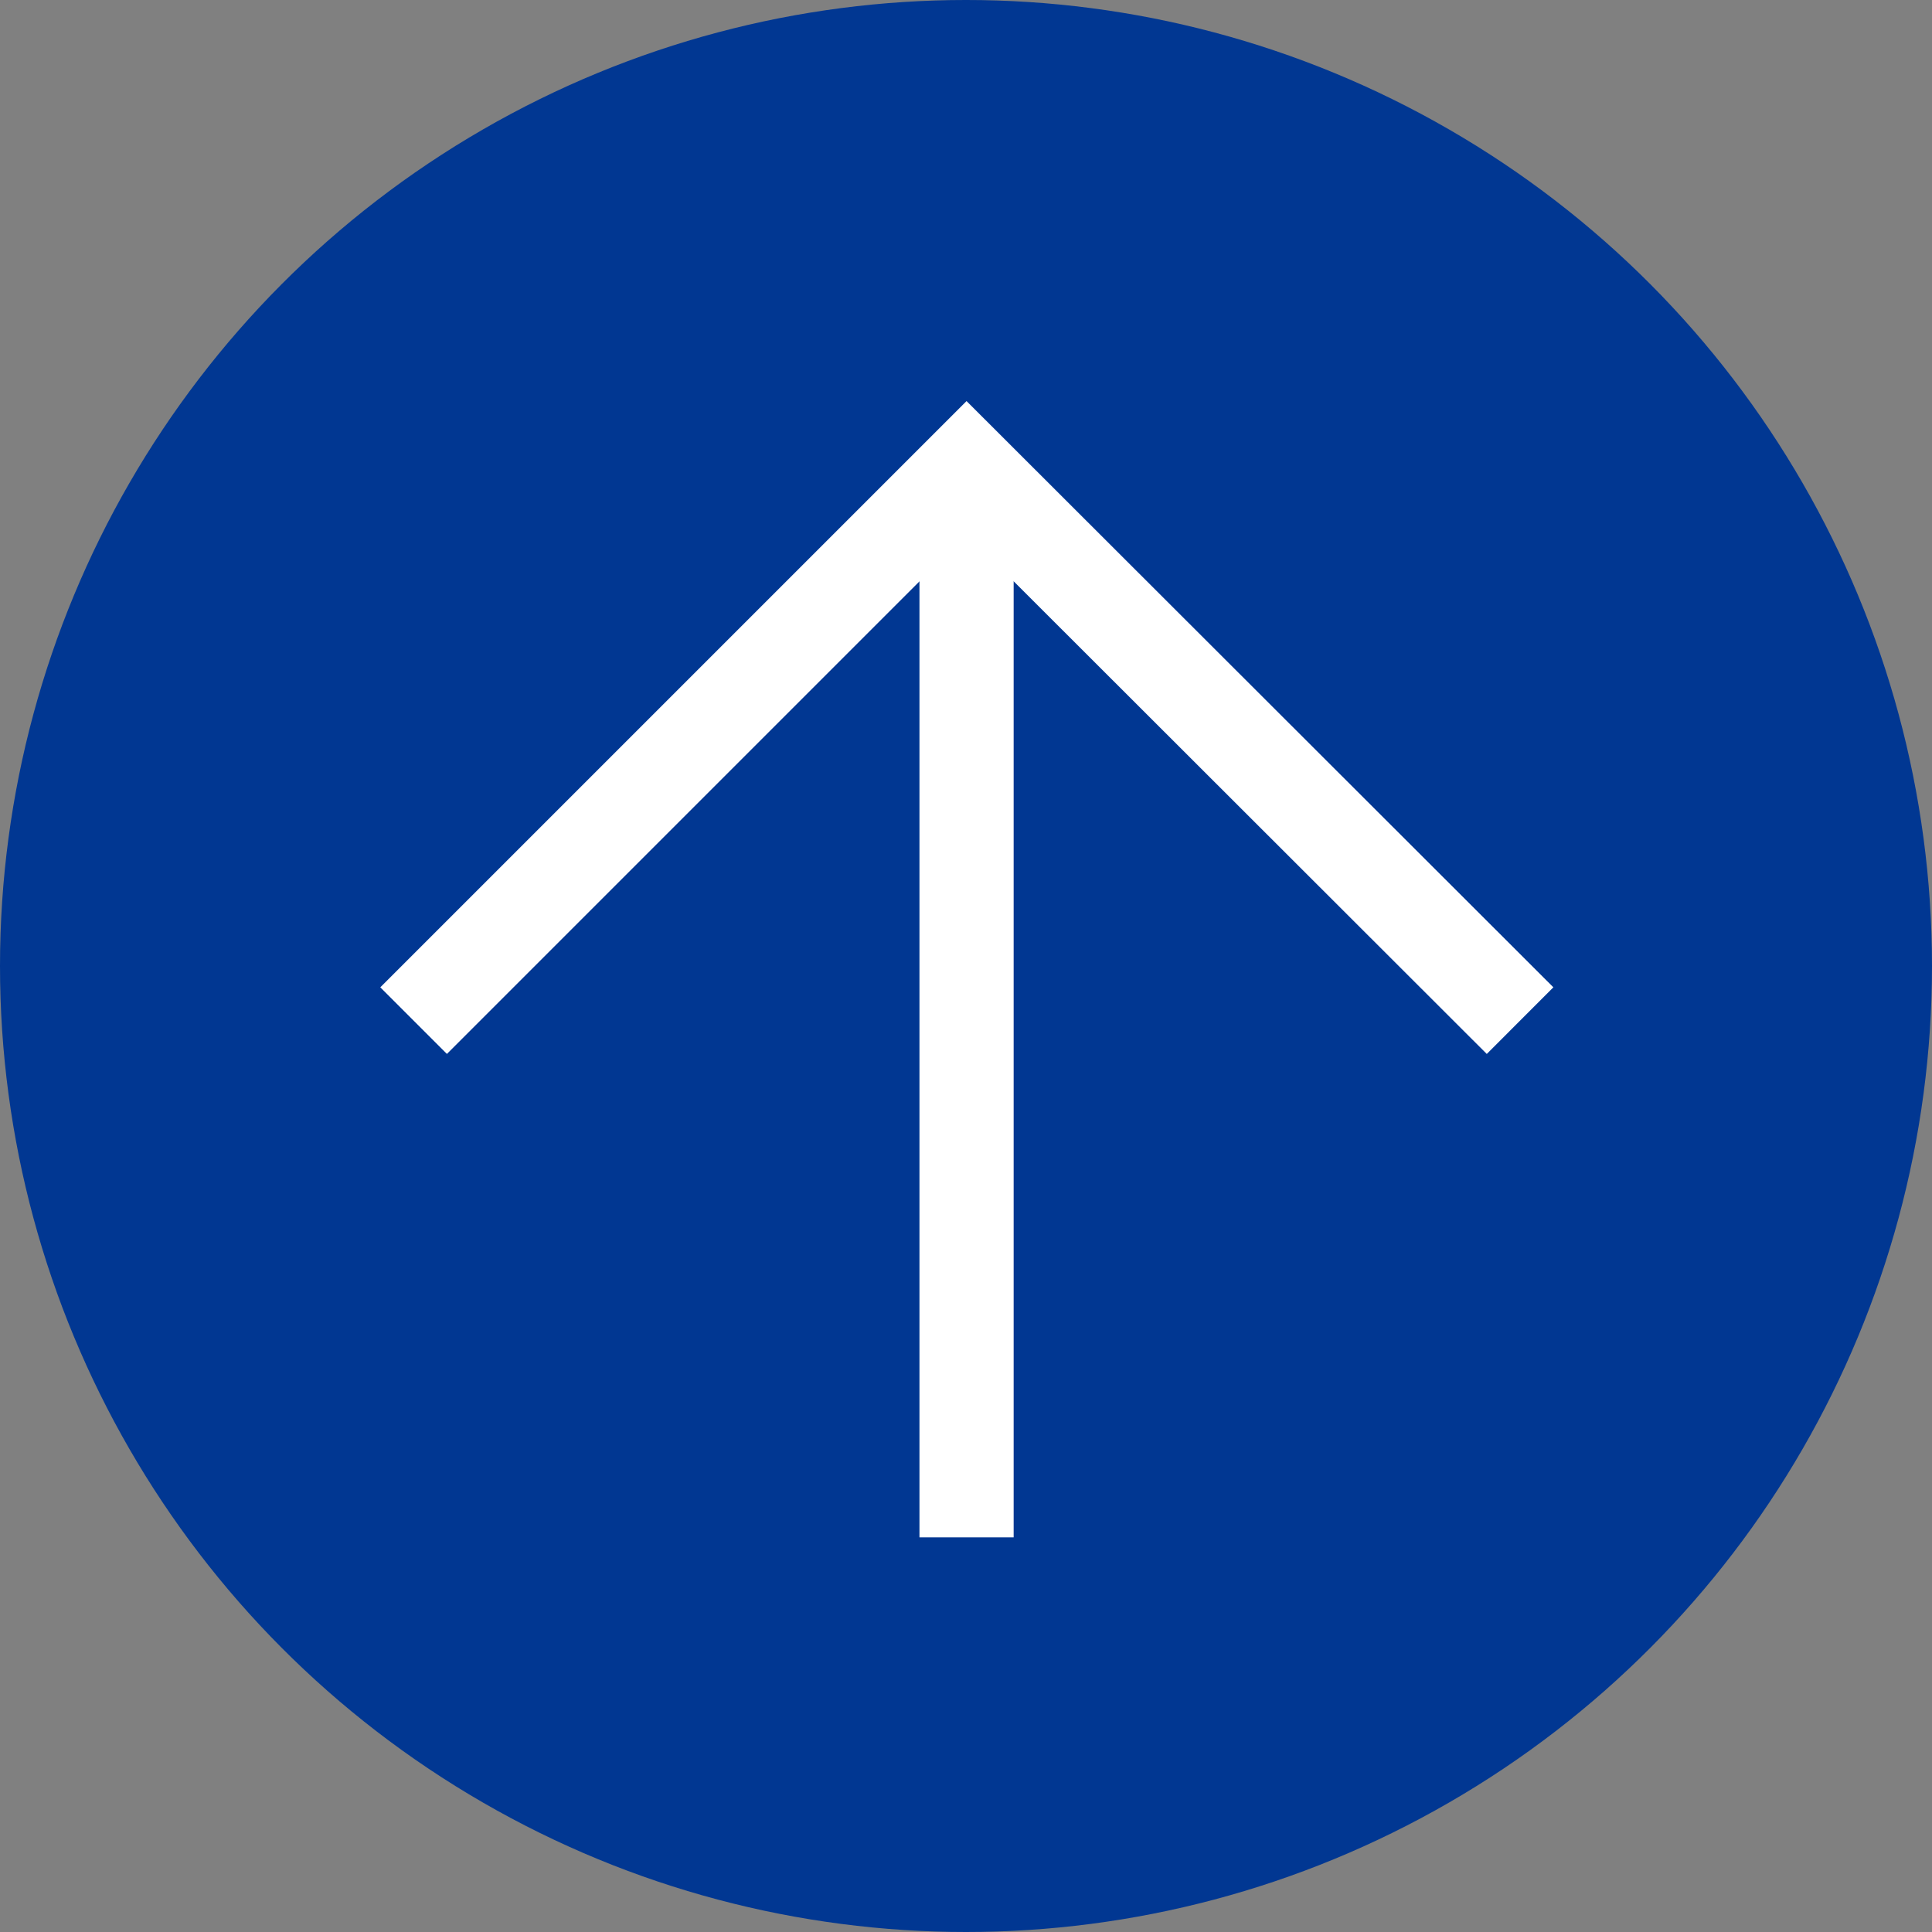
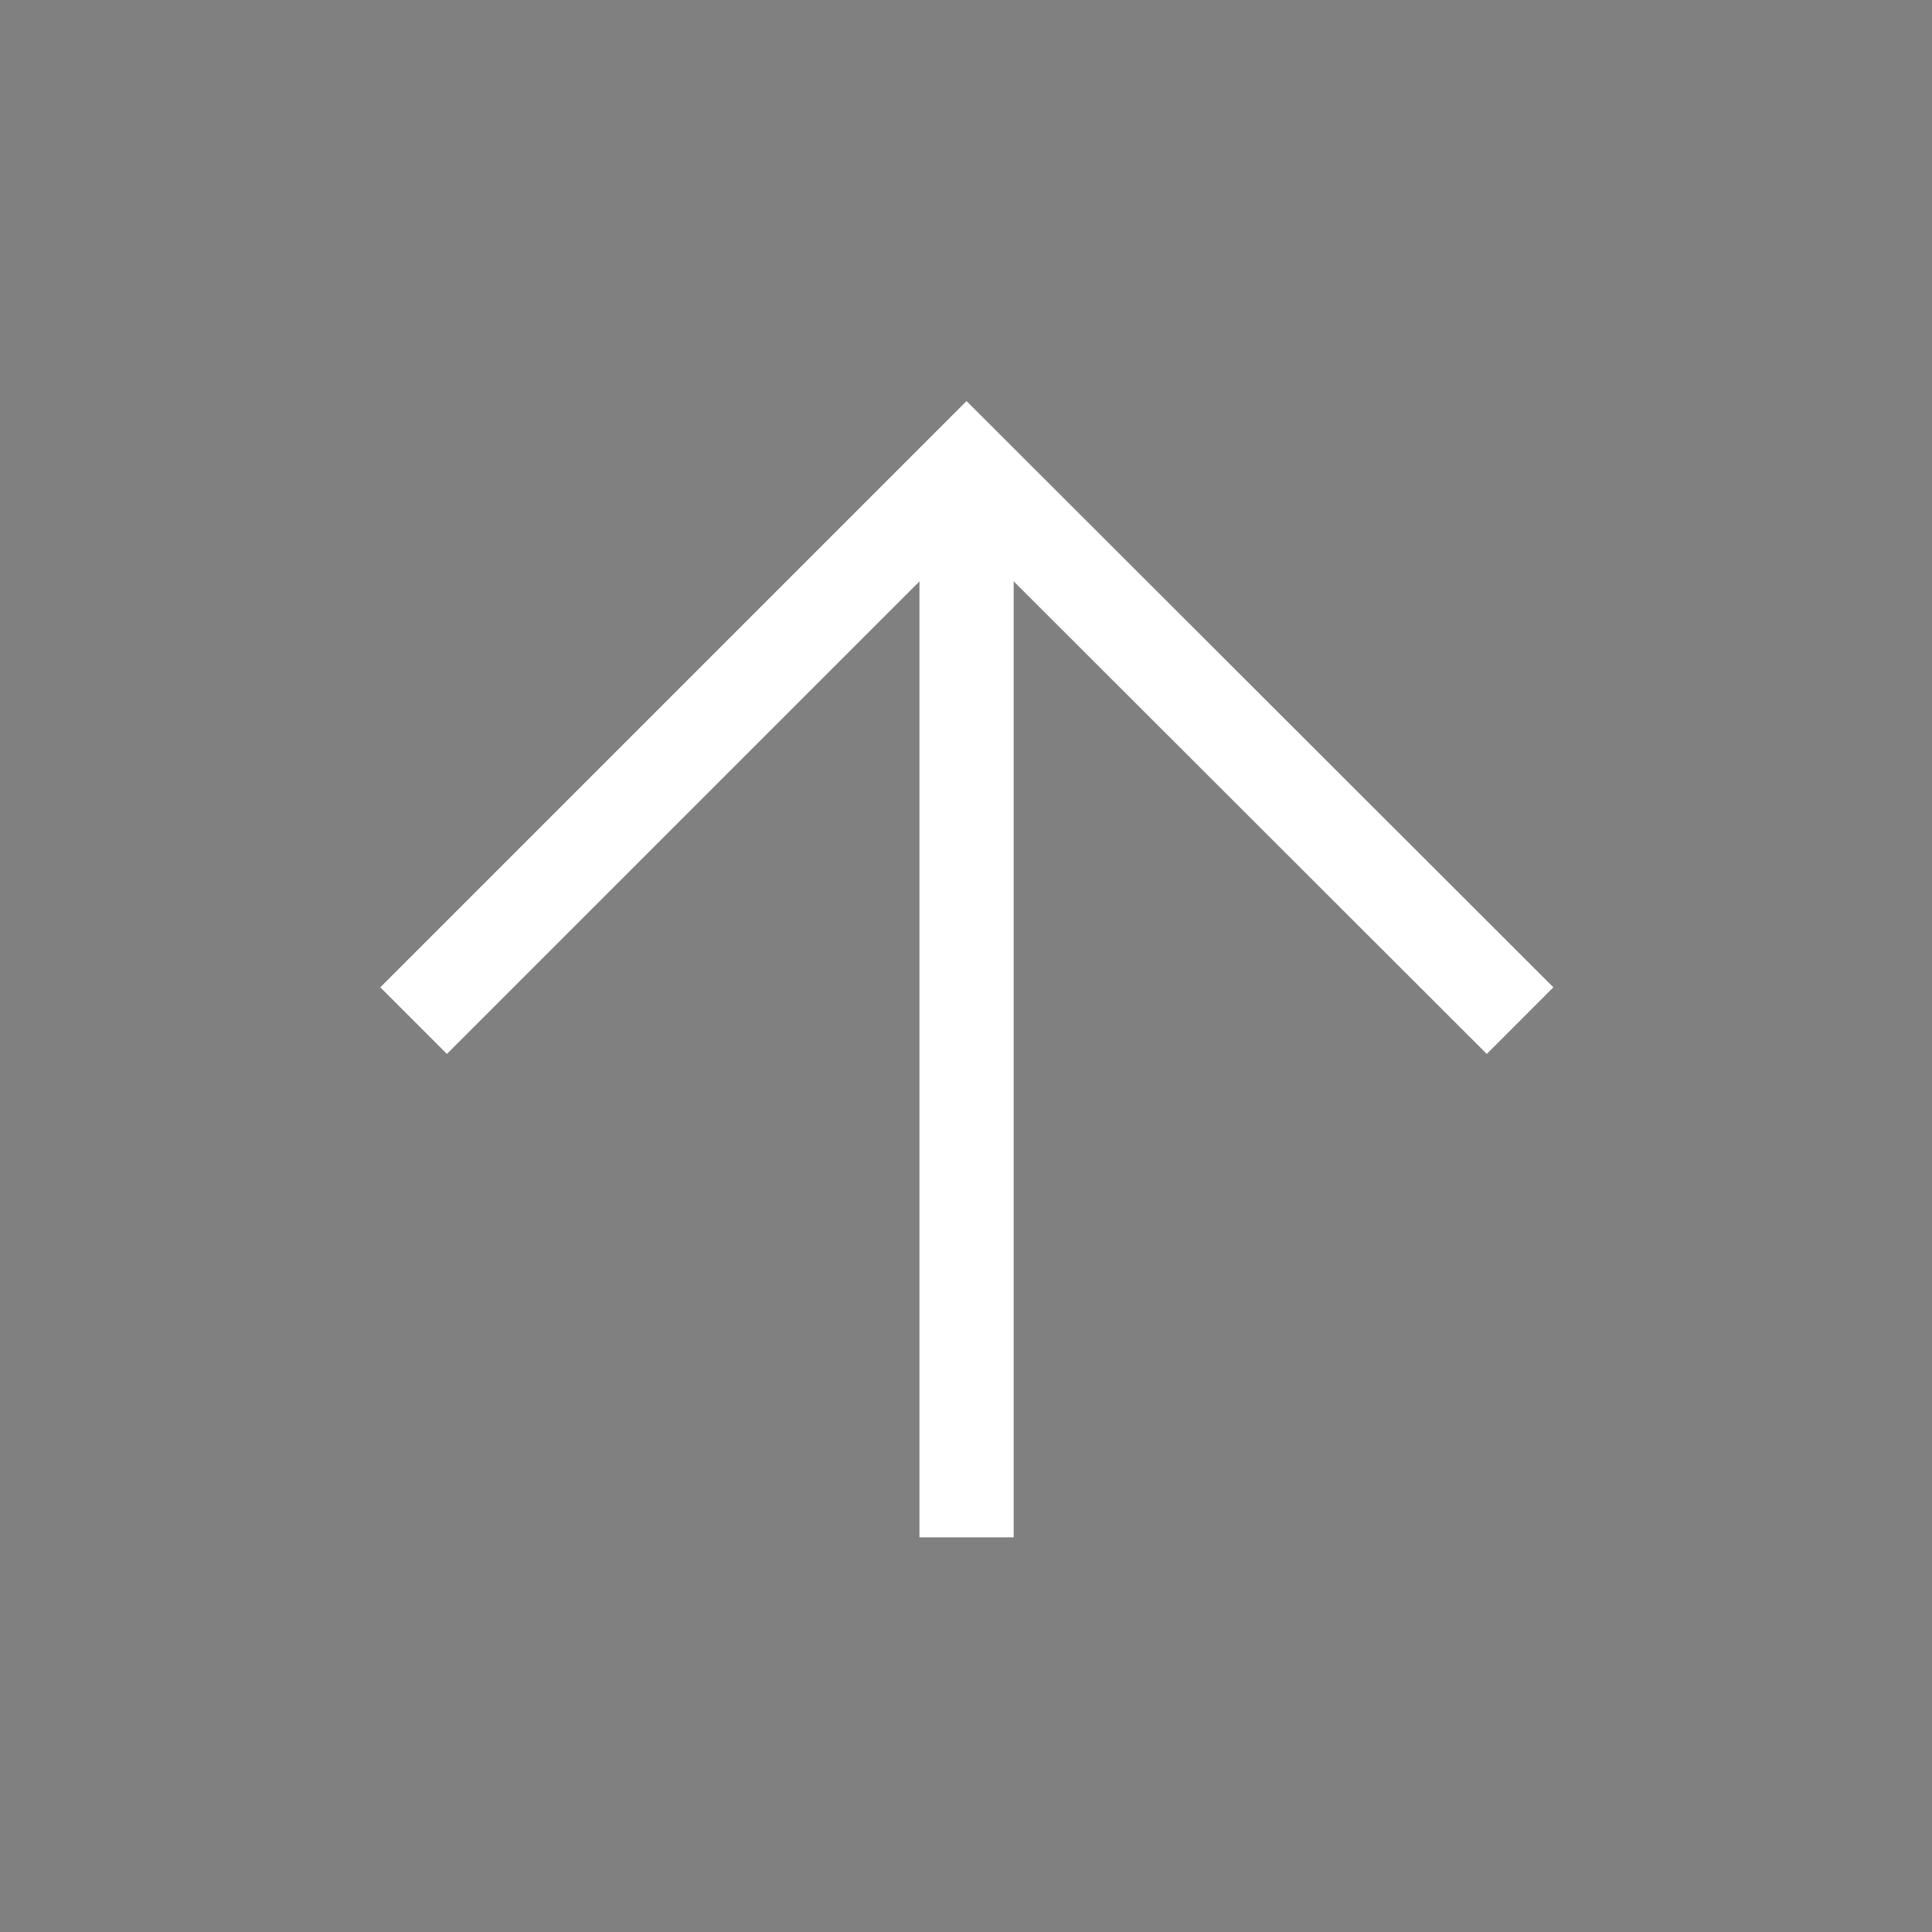
<svg xmlns="http://www.w3.org/2000/svg" id="Layer_2" data-name="Layer 2" viewBox="0 0 34.66 34.66">
  <rect x="0" y="0" width="34.66" height="34.66" fill="#808080" stroke="none" />
  <defs>
    <style>      .cls-1 {        fill: #013792;        stroke-width: 0px;      }      .cls-2 {        fill: none;        stroke: #fff;        stroke-miterlimit: 10;        stroke-width: 1.69px;      }    </style>
  </defs>
  <g id="Layer_1-2" data-name="Layer 1">
    <g>
-       <circle class="cls-1" cx="17.33" cy="17.33" r="17.33" />
      <polyline class="cls-2" points="7.42 18.31 17.34 8.39 27.27 18.31" />
      <line class="cls-2" x1="17.34" y1="8.39" x2="17.34" y2="27.58" />
    </g>
  </g>
</svg>